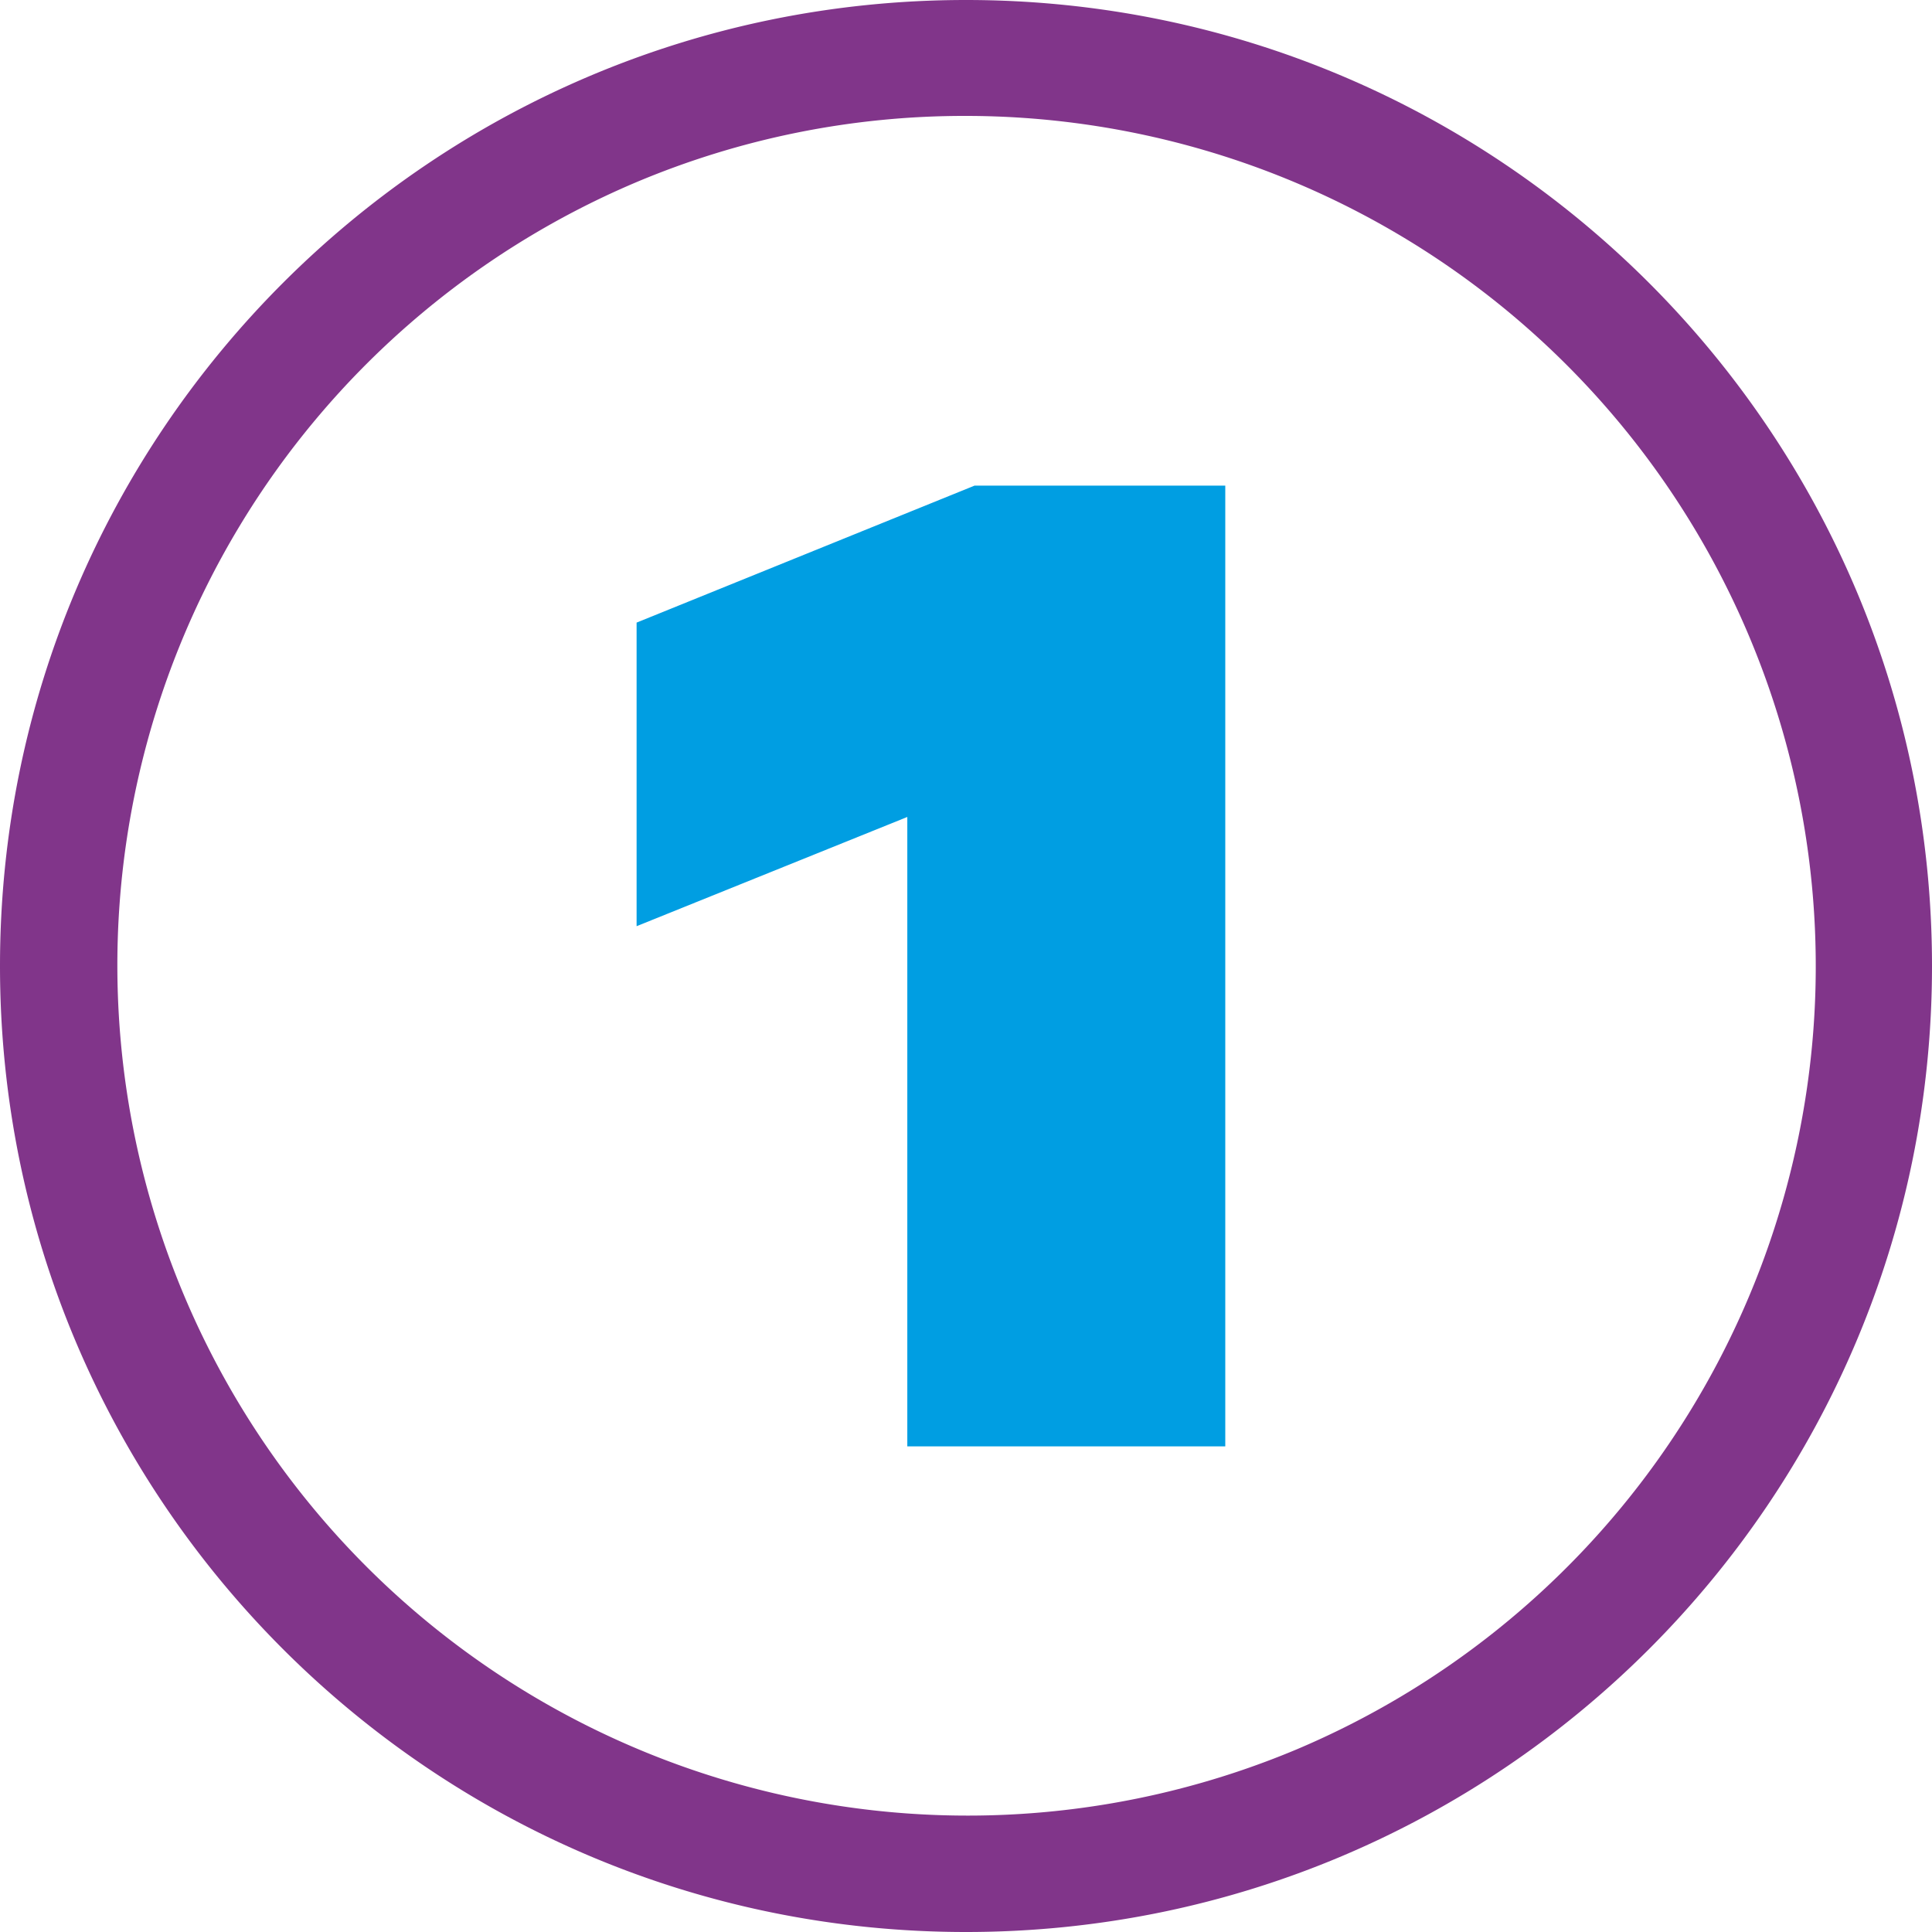
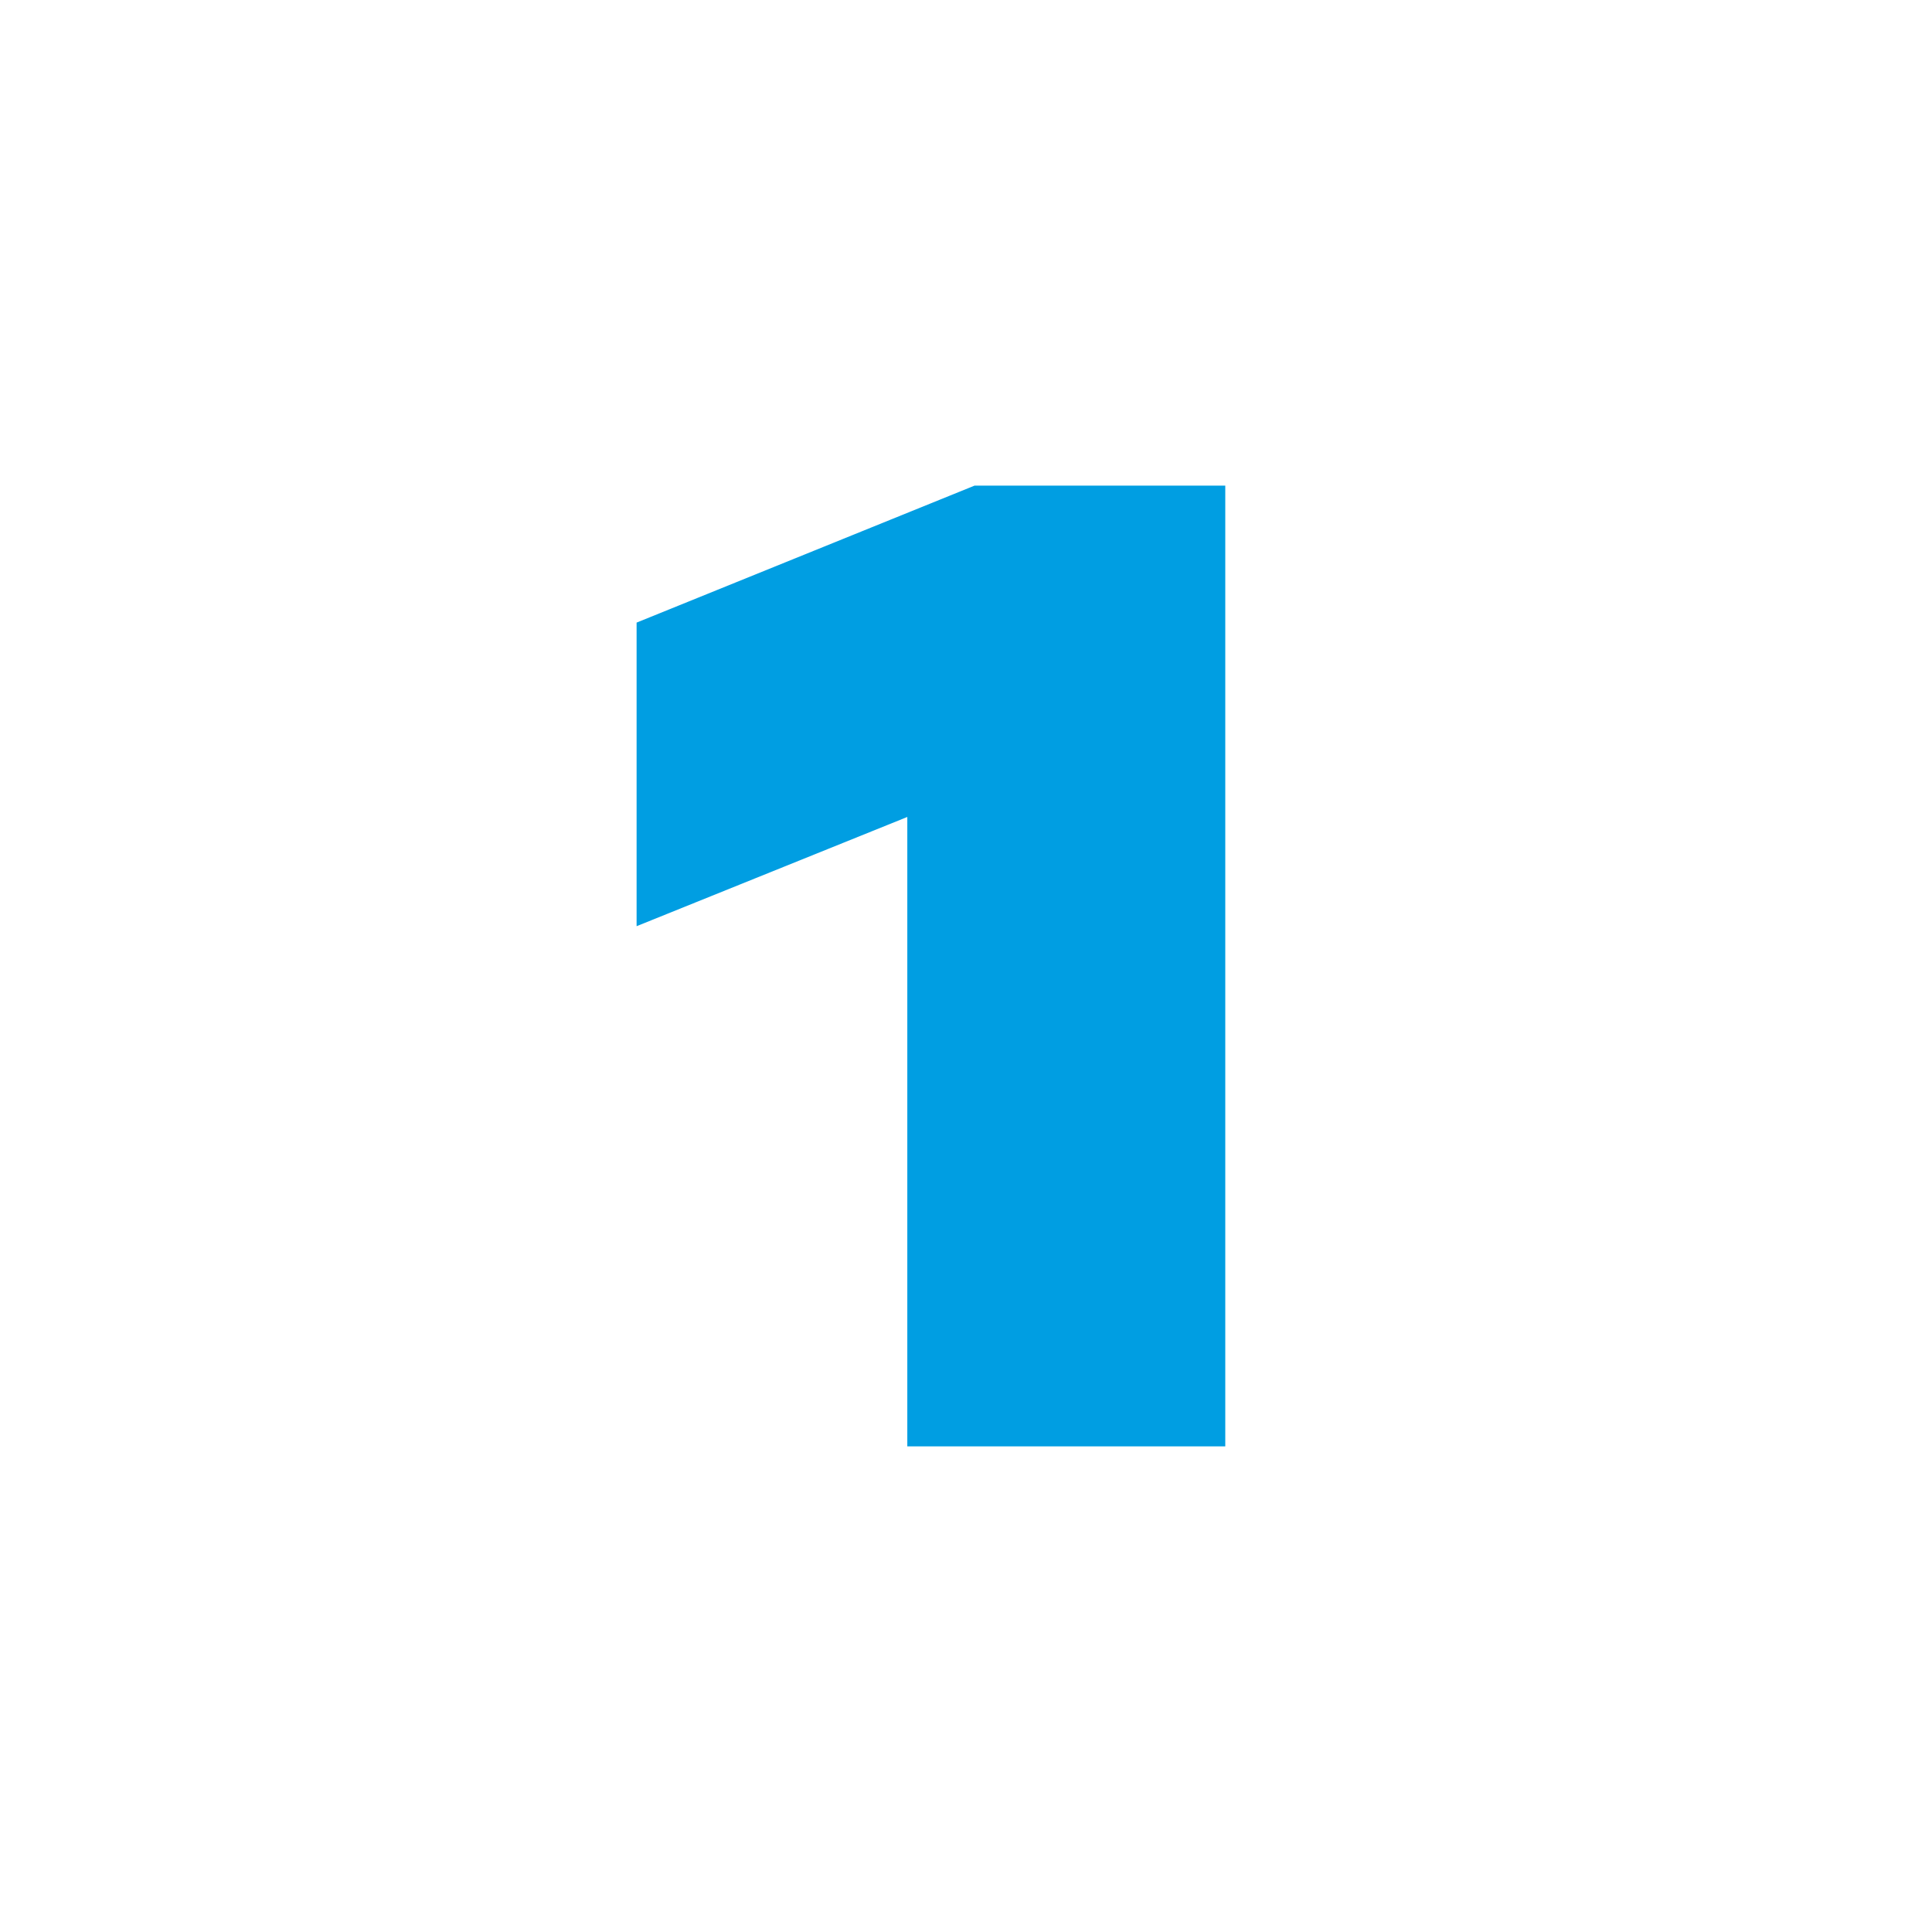
<svg xmlns="http://www.w3.org/2000/svg" id="Layer_1" data-name="Layer 1" viewBox="0 0 500 500">
  <defs>
    <style>.cls-1{fill:#009ee2;}.cls-2{fill:#81358a;}</style>
  </defs>
  <title>topline-numbers</title>
  <path class="cls-1" d="M234.81,211.43,164.75,239.7V161.13l87.46-35.45H317.1V374.32H234.81Z" />
-   <path class="cls-2" d="M250,30a220.06,220.06,0,0,1,85.62,422.72A220.06,220.06,0,0,1,164.38,47.28,218.46,218.46,0,0,1,250,30m0-30C111.93,0,0,111.93,0,250S111.93,500,250,500,500,388.07,500,250,388.07,0,250,0Z" />
</svg>